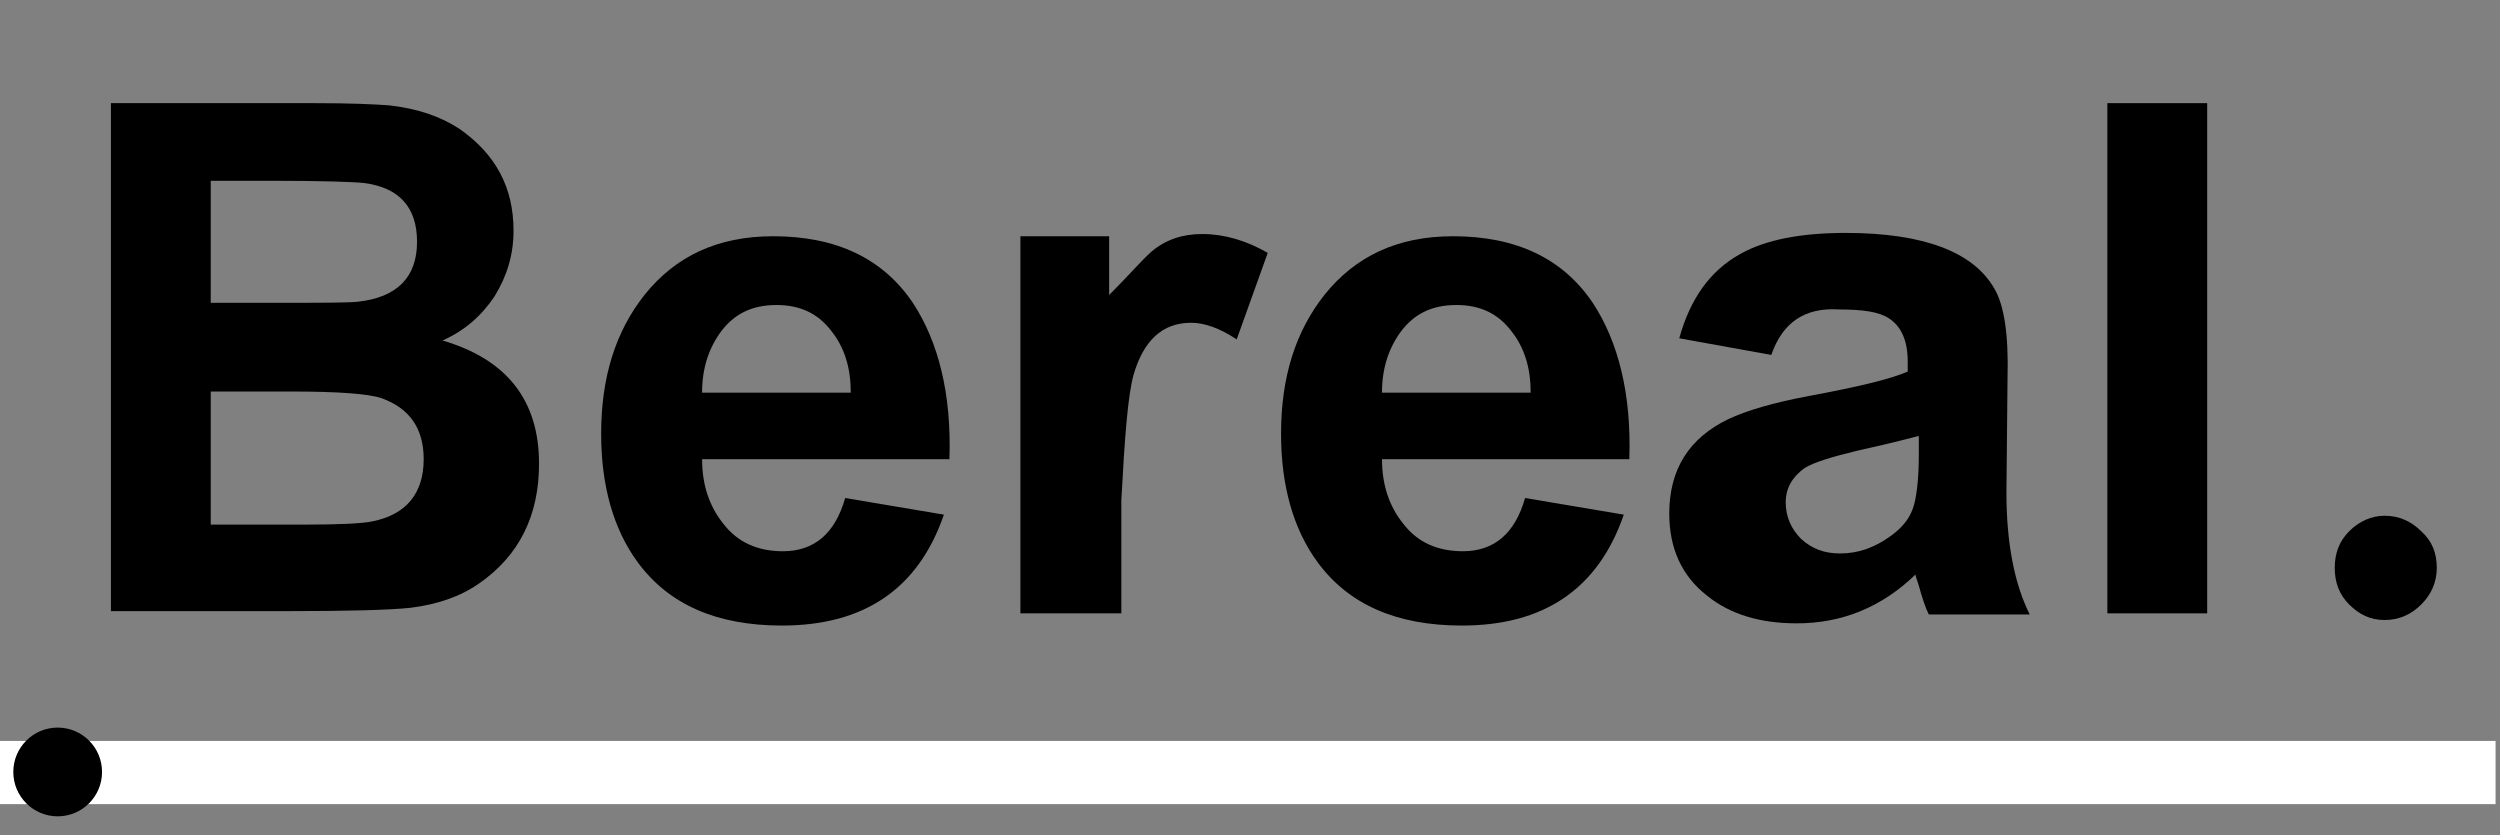
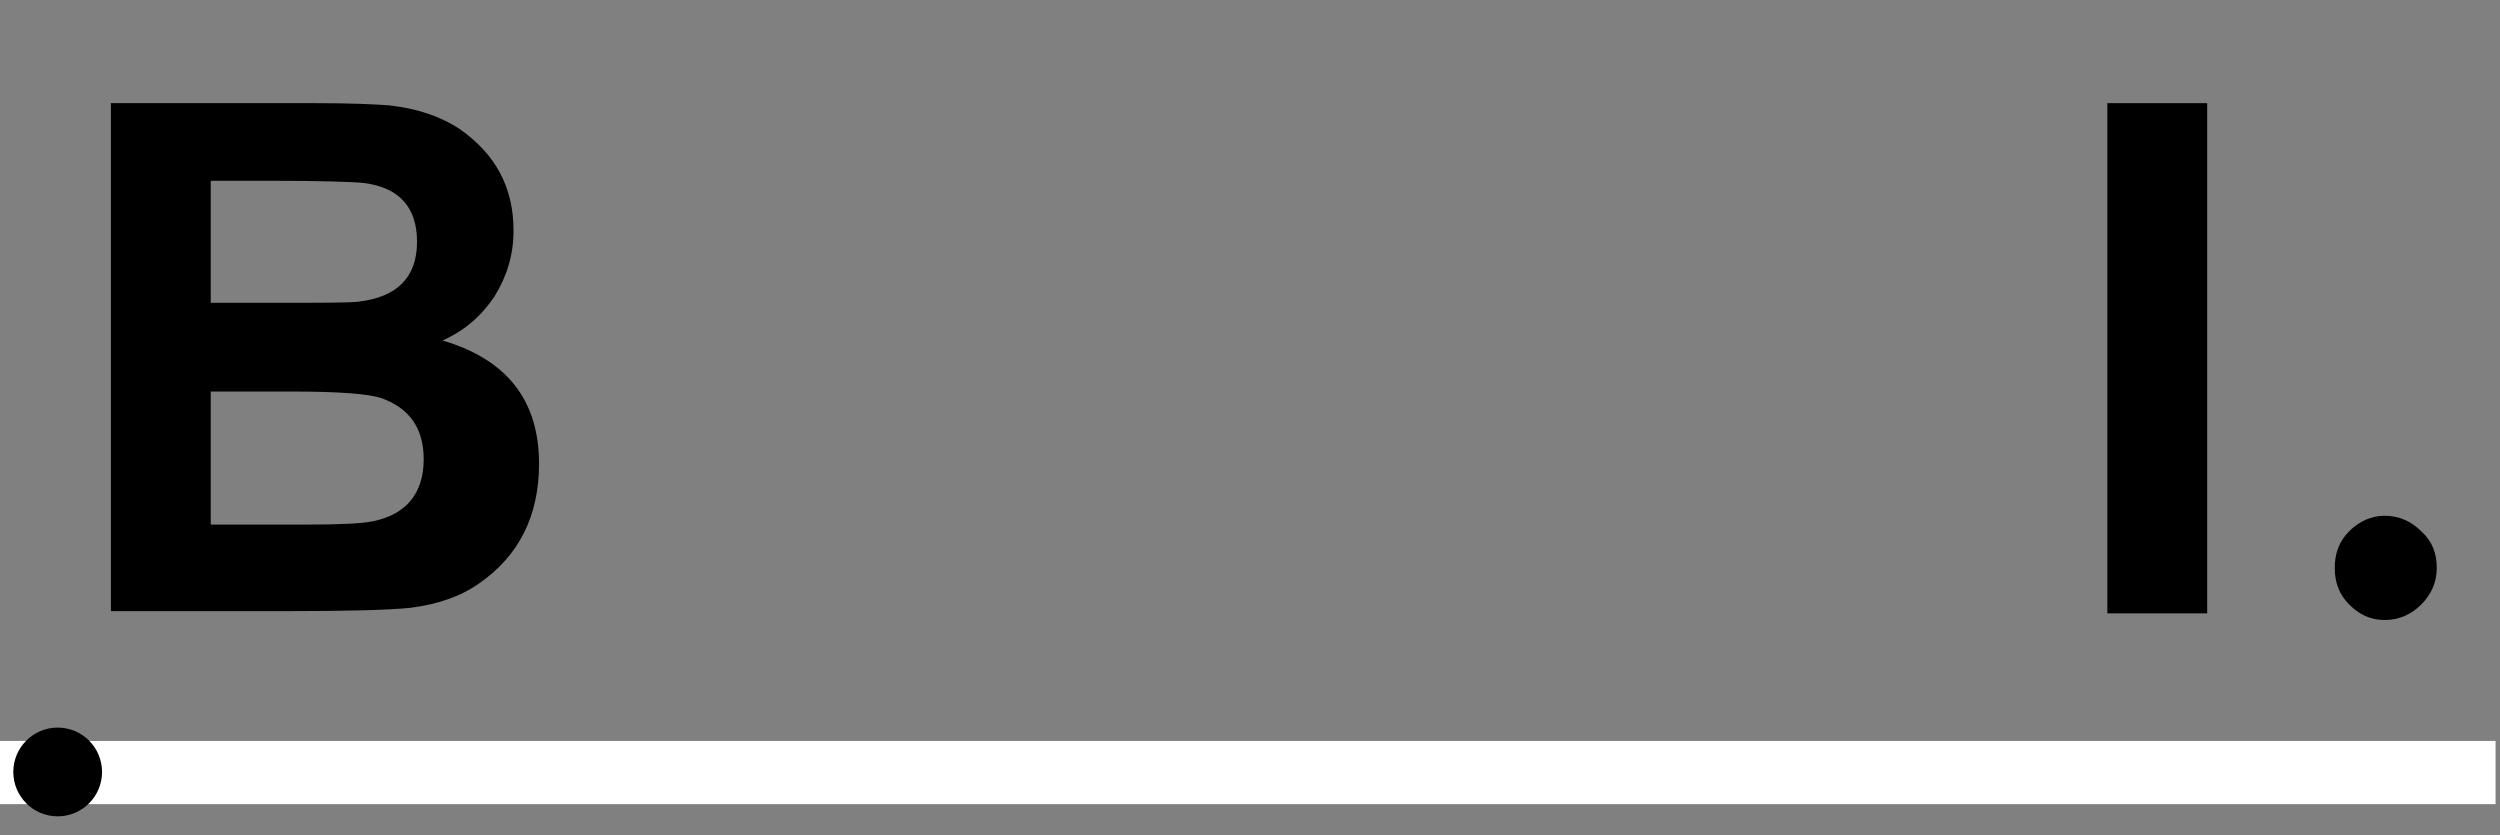
<svg xmlns="http://www.w3.org/2000/svg" version="1.1" id="Layer_1" x="0px" y="0px" viewBox="0 0 225.4 75.3" style="enable-background:new 0 0 225.4 75.3;" xml:space="preserve">
  <rect x="0" y="0" width="225.4" height="75.3" fill="#808080" stroke="none" />
  <style type="text/css">
	.st0{fill:#FFFFFF;}
	.st1{fill:none;}
</style>
  <path class="st0" d="M225,66.8v5.7H0v-5.7H225z" />
  <g>
    <circle id="svg-ico" cx="5.2" cy="69.6" r="4" />
    <animateMotion accumulate="none" additive="replace" begin="0s" calcMode="paced" dur="6s" fill="remove" path="M210,0 0 0 210,0" repeatCount="indefinite" restart="always">
		</animateMotion>
  </g>
-   <path class="st1" d="M1,17.3h58v30H1V17.3z" />
+   <path class="st1" d="M1,17.3v30H1V17.3z" />
  <g>
    <path d="M10,9.3h18.4c3.2,0,5.4,0.1,6.7,0.2c2.6,0.3,4.6,1,6.3,2.1c3.3,2.3,4.9,5.3,4.9,9.2c0,2.2-0.6,4.1-1.7,5.9   c-1.2,1.8-2.7,3.1-4.7,4c5.8,1.7,8.7,5.4,8.7,11.1c0,4.7-1.8,8.3-5.4,10.8c-1.7,1.2-3.8,1.9-6.2,2.2c-1.9,0.2-5.6,0.3-11.2,0.3H10   V9.3z M19,16.3v11h6.3c3.8,0,6.1,0,7-0.1c3.5-0.4,5.3-2.2,5.3-5.4c0-3.1-1.6-4.9-4.8-5.3c-0.9-0.1-3.7-0.2-8.2-0.2H19z M19,35.3v12   h8.4c3.2,0,5.3-0.1,6.2-0.3c3-0.6,4.6-2.5,4.6-5.6c0-2.8-1.3-4.6-3.8-5.5c-1.2-0.4-3.9-0.6-8.1-0.6H19z" />
-     <path d="M76.2,44.9l8.9,1.5c-2.3,6.7-7.2,10-14.6,10c-5.9,0-10.2-1.9-13-5.7c-2.2-3-3.3-6.9-3.3-11.6c0-5.1,1.3-9.2,3.9-12.5   c2.8-3.5,6.6-5.3,11.6-5.3c5.7,0,9.9,2,12.6,6c2.3,3.5,3.5,8.2,3.3,14.1H63.3c0,2.4,0.7,4.3,1.9,5.8c1.3,1.7,3.1,2.5,5.4,2.5   C73.4,49.7,75.3,48.1,76.2,44.9z M76.7,35.3c0-2.2-0.6-4-1.7-5.4c-1.2-1.6-2.8-2.4-5-2.4s-3.8,0.8-5,2.4c-1.1,1.5-1.7,3.3-1.7,5.5   H76.7z" />
-     <path d="M101,55.3h-9v-34h8v5.3c1.8-1.8,2.9-3.1,3.8-3.9c1.3-1.1,2.8-1.6,4.6-1.6c2,0,4,0.6,5.9,1.7l-2.8,7.8   c-1.5-1-2.9-1.5-4.1-1.5c-2.6,0-4.3,1.6-5.2,4.7c-0.5,1.8-0.8,5.6-1.1,11.3V55.3z" />
-     <path d="M137.5,44.9l8.9,1.5c-2.3,6.7-7.2,10-14.6,10c-5.9,0-10.2-1.9-13-5.7c-2.2-3-3.3-6.9-3.3-11.6c0-5.1,1.3-9.2,3.9-12.5   c2.8-3.5,6.6-5.3,11.6-5.3c5.7,0,9.9,2,12.6,6c2.3,3.5,3.5,8.2,3.3,14.1h-22.3c0,2.4,0.7,4.3,1.9,5.8c1.3,1.7,3.1,2.5,5.4,2.5   C134.7,49.7,136.6,48.1,137.5,44.9z M138,35.3c0-2.2-0.6-4-1.7-5.4c-1.2-1.6-2.8-2.4-5-2.4s-3.8,0.8-5,2.4   c-1.1,1.5-1.7,3.3-1.7,5.5H138z" />
-     <path d="M159.7,32l-8.3-1.5c1-3.6,2.8-6.1,5.5-7.6c2.3-1.3,5.5-1.9,9.5-1.9c7,0,11.5,1.7,13.4,5c0.9,1.5,1.3,4.2,1.2,8l-0.1,10.4   c0,4.5,0.7,8.2,2.1,11h-9.1c-0.3-0.6-0.6-1.5-0.9-2.6c-0.2-0.6-0.3-0.9-0.3-1c-3.1,3-6.7,4.4-10.7,4.4c-3.3,0-6-0.8-8.1-2.5   c-2.3-1.8-3.4-4.3-3.4-7.4c0-4,1.8-6.8,5.3-8.5c1.7-0.8,4.1-1.5,7.3-2.1c4.3-0.8,7.3-1.5,8.9-2.2v-0.9c0-1.9-0.6-3.2-1.7-3.9   c-0.9-0.6-2.4-0.8-4.5-0.8C162.7,27.7,160.7,29.1,159.7,32z M173,39.3c-0.4,0.1-2.2,0.6-5.4,1.3c-2.5,0.6-4.1,1.1-4.9,1.6   c-1.1,0.8-1.7,1.8-1.7,3.1c0,1.3,0.5,2.4,1.4,3.3c1,0.9,2.1,1.3,3.5,1.3c1.6,0,3.1-0.5,4.6-1.6c1.1-0.8,1.8-1.7,2.1-2.9   c0.2-0.8,0.4-2.2,0.4-4.4V39.3z" />
    <path d="M190,55.3v-46h9v46H190z" />
    <path d="M219.7,51.2c0,1.3-0.5,2.4-1.4,3.3c-0.9,0.9-2,1.4-3.3,1.4c-1.3,0-2.3-0.5-3.2-1.4c-0.9-0.9-1.3-2-1.3-3.3s0.4-2.4,1.3-3.3   c0.9-0.9,2-1.4,3.2-1.4c1.3,0,2.4,0.5,3.3,1.4C219.3,48.8,219.7,49.9,219.7,51.2z" />
  </g>
</svg>